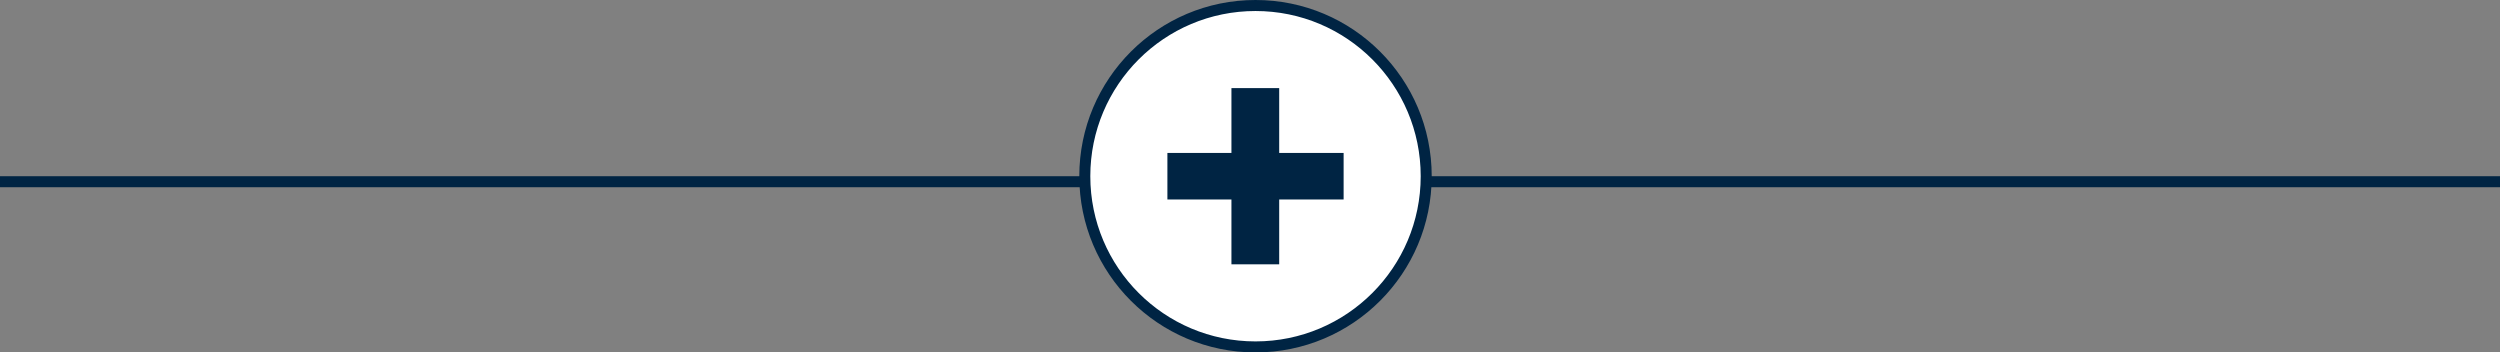
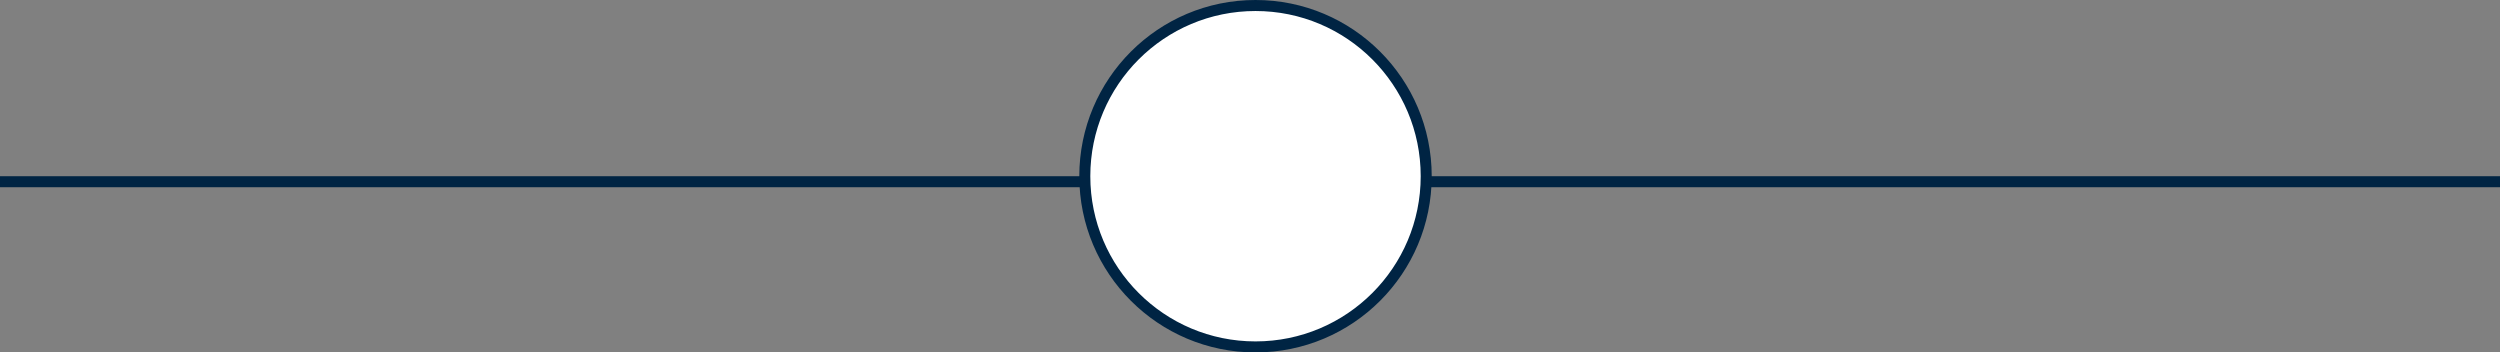
<svg xmlns="http://www.w3.org/2000/svg" width="227" height="32" viewBox="0 0 227 32" fill="none">
  <rect x="0" y="0" width="227" height="32" fill="#808080" stroke="none" />
  <rect x="0.25" y="-0.25" width="226.5" height="0.5" transform="matrix(1 0 0 -1 0 16.5)" stroke="#002443" stroke-width="0.5" />
  <circle cx="114" cy="16" r="15.5" fill="white" stroke="#002443" />
-   <path d="M122 18.113H116.151V24H111.815V18.113H106V13.887H111.815V8H116.151V13.887H122V18.113Z" fill="#002443">
-     </path>
</svg>